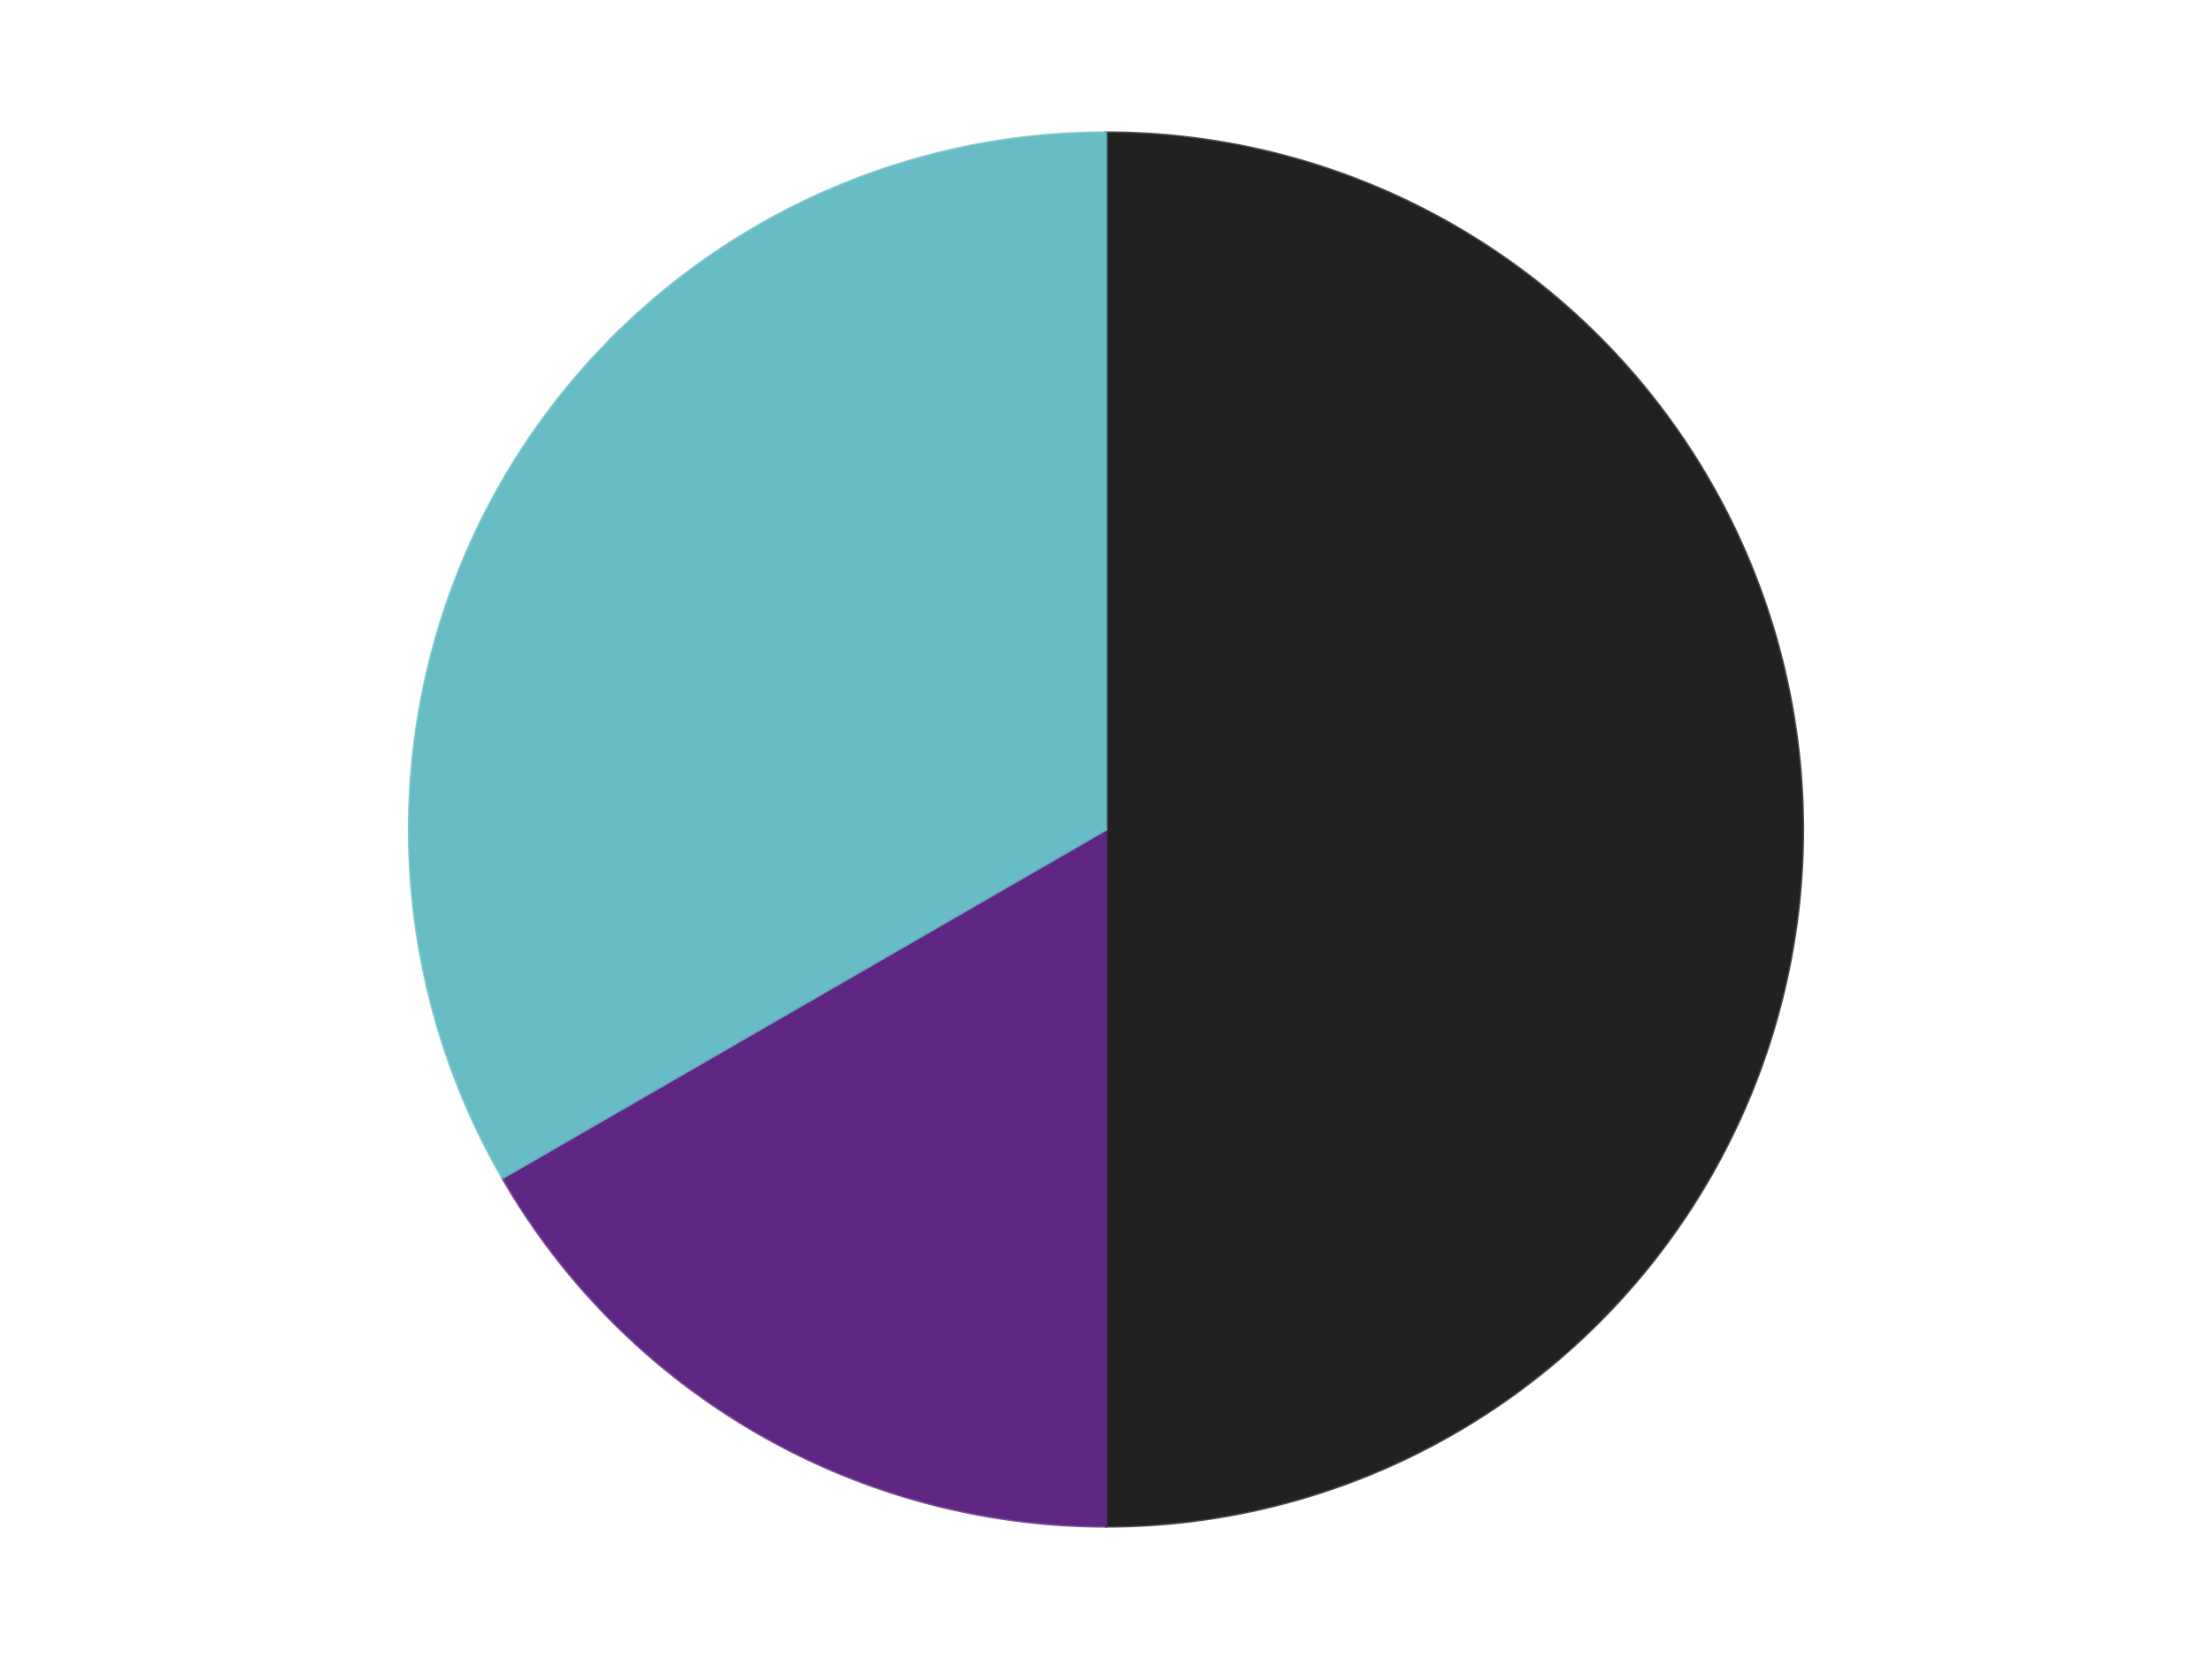
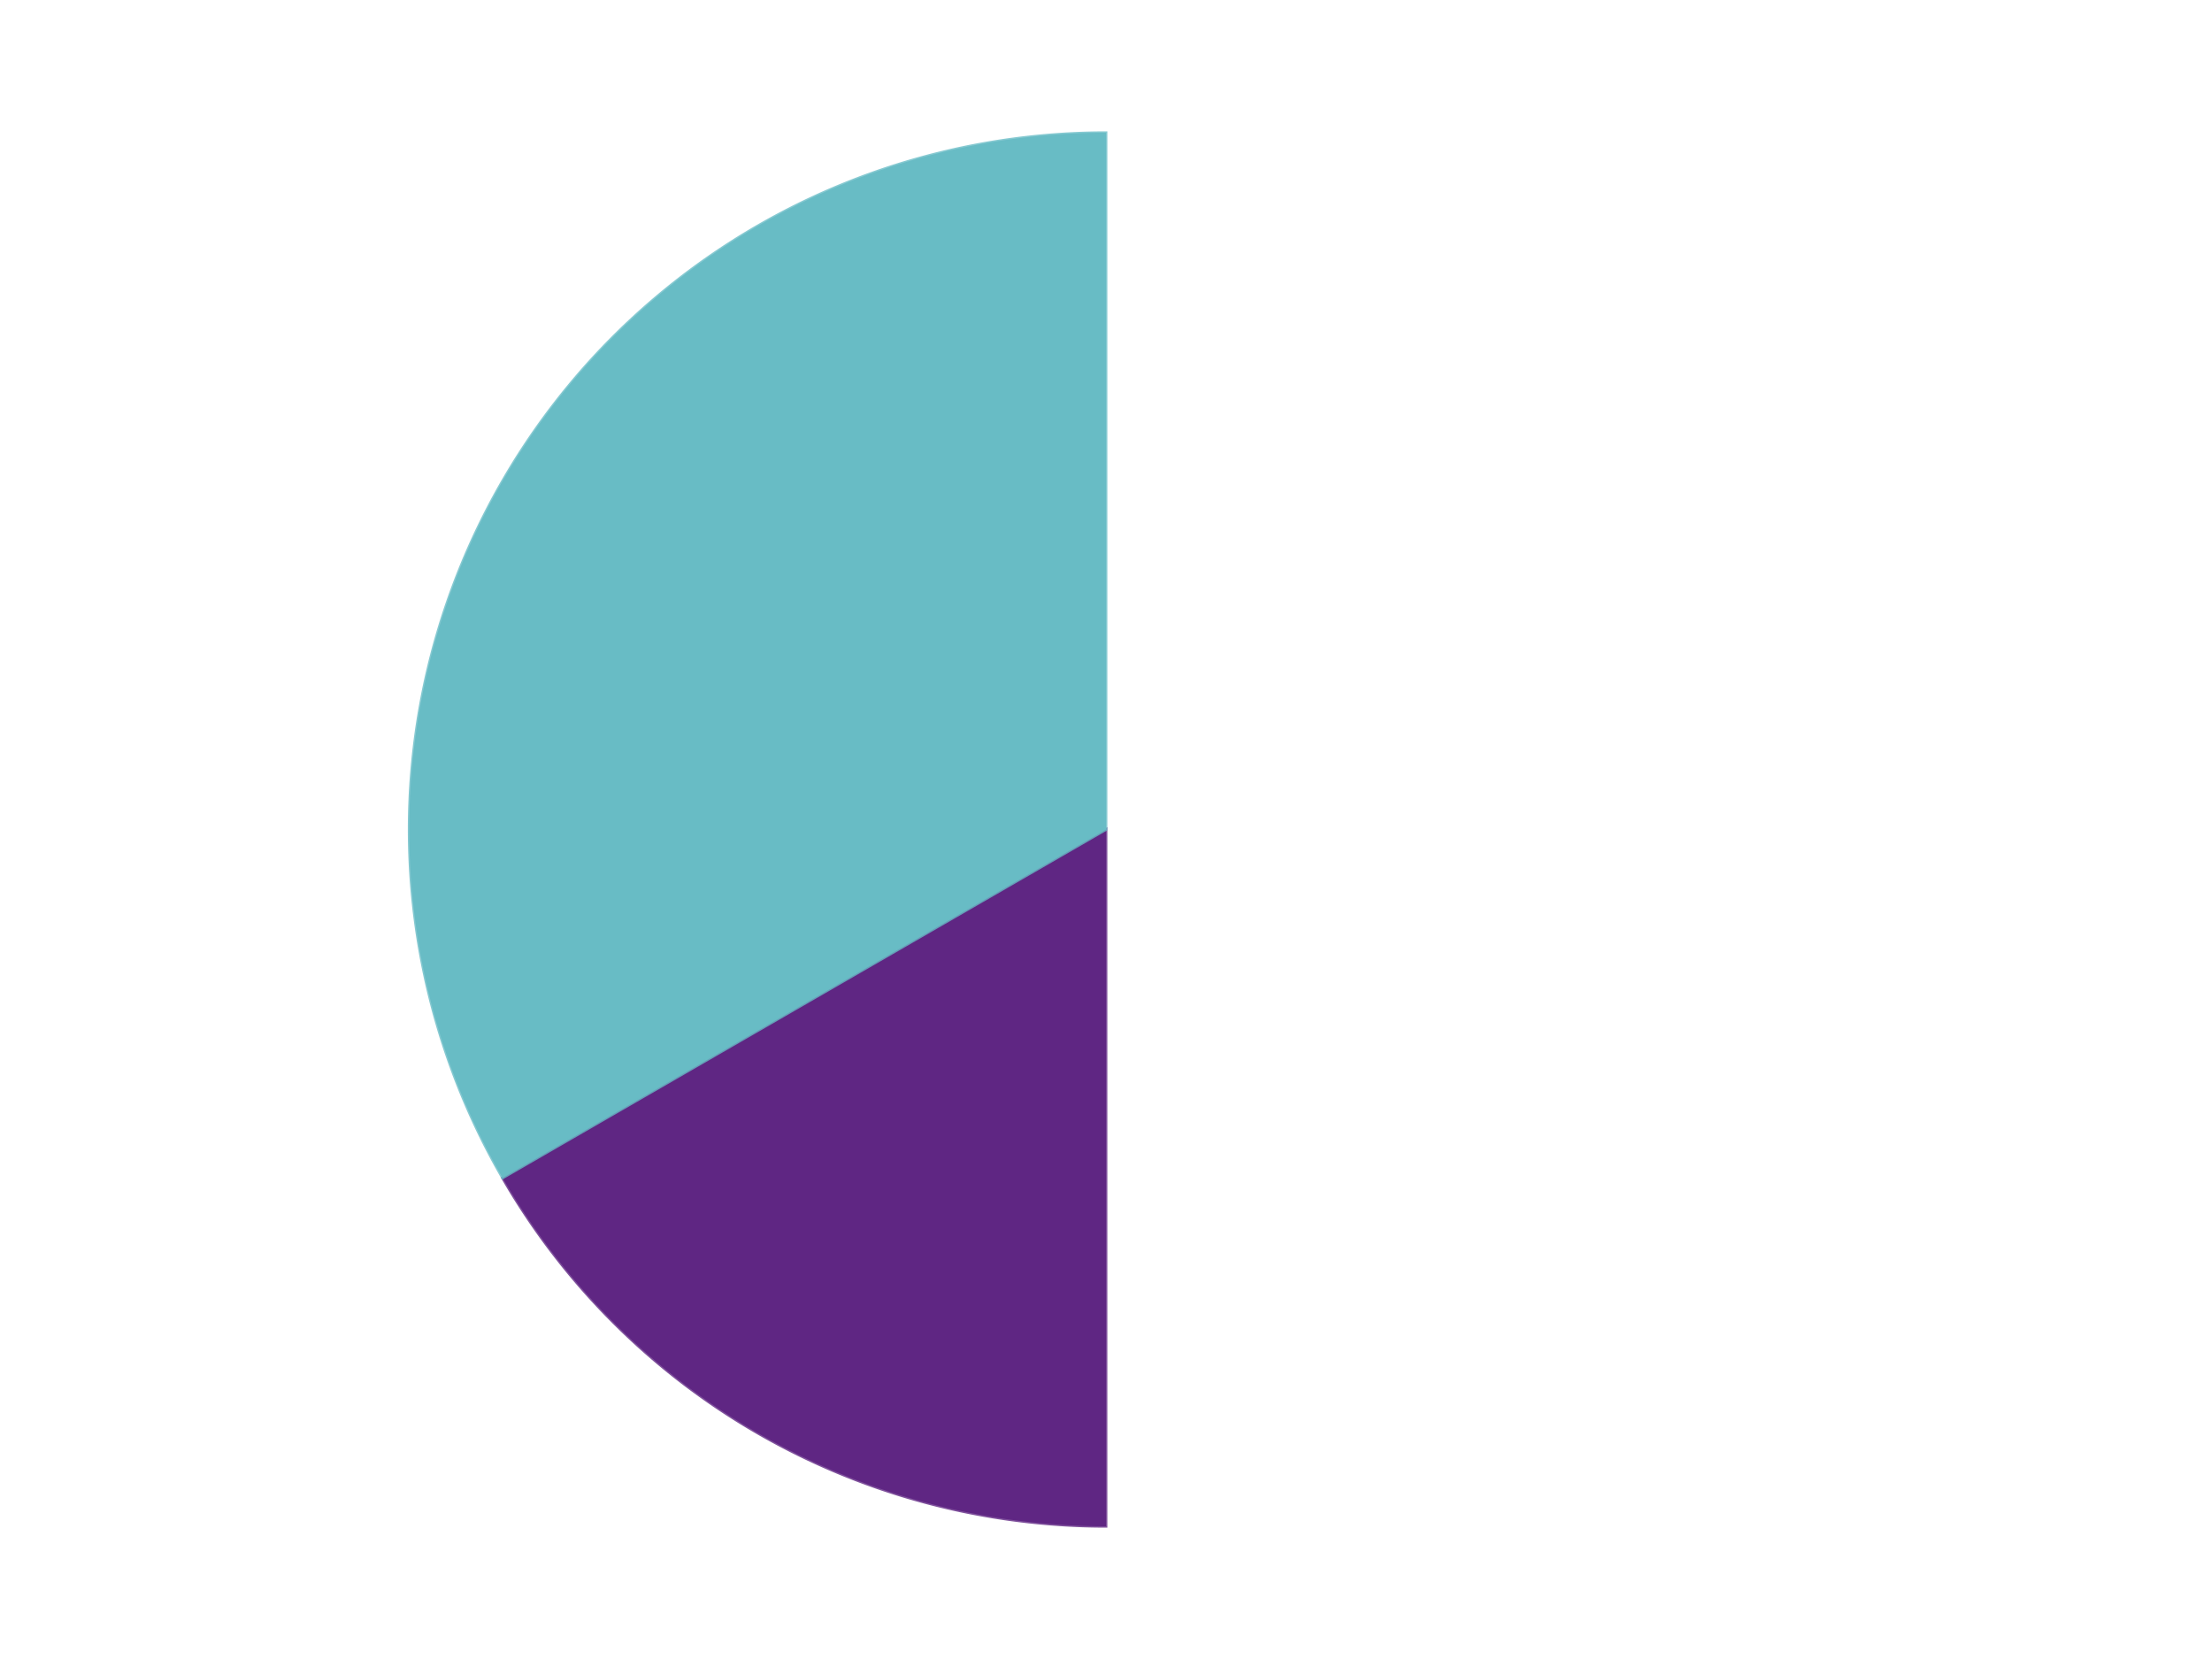
<svg xmlns="http://www.w3.org/2000/svg" xmlns:xlink="http://www.w3.org/1999/xlink" id="chart-79f68bdd-f343-46c8-a090-9c45e1efbcd6" class="pygal-chart" viewBox="0 0 800 600">
  <defs>
    <style type="text/css">#chart-79f68bdd-f343-46c8-a090-9c45e1efbcd6{-webkit-user-select:none;-webkit-font-smoothing:antialiased;font-family:Consolas,"Liberation Mono",Menlo,Courier,monospace}#chart-79f68bdd-f343-46c8-a090-9c45e1efbcd6 .title{font-family:Consolas,"Liberation Mono",Menlo,Courier,monospace;font-size:16px}#chart-79f68bdd-f343-46c8-a090-9c45e1efbcd6 .legends .legend text{font-family:Consolas,"Liberation Mono",Menlo,Courier,monospace;font-size:14px}#chart-79f68bdd-f343-46c8-a090-9c45e1efbcd6 .axis text{font-family:Consolas,"Liberation Mono",Menlo,Courier,monospace;font-size:10px}#chart-79f68bdd-f343-46c8-a090-9c45e1efbcd6 .axis text.major{font-family:Consolas,"Liberation Mono",Menlo,Courier,monospace;font-size:10px}#chart-79f68bdd-f343-46c8-a090-9c45e1efbcd6 .text-overlay text.value{font-family:Consolas,"Liberation Mono",Menlo,Courier,monospace;font-size:16px}#chart-79f68bdd-f343-46c8-a090-9c45e1efbcd6 .text-overlay text.label{font-family:Consolas,"Liberation Mono",Menlo,Courier,monospace;font-size:10px}#chart-79f68bdd-f343-46c8-a090-9c45e1efbcd6 .tooltip{font-family:Consolas,"Liberation Mono",Menlo,Courier,monospace;font-size:14px}#chart-79f68bdd-f343-46c8-a090-9c45e1efbcd6 text.no_data{font-family:Consolas,"Liberation Mono",Menlo,Courier,monospace;font-size:64px}
#chart-79f68bdd-f343-46c8-a090-9c45e1efbcd6{background-color:transparent}#chart-79f68bdd-f343-46c8-a090-9c45e1efbcd6 path,#chart-79f68bdd-f343-46c8-a090-9c45e1efbcd6 line,#chart-79f68bdd-f343-46c8-a090-9c45e1efbcd6 rect,#chart-79f68bdd-f343-46c8-a090-9c45e1efbcd6 circle{-webkit-transition:150ms;-moz-transition:150ms;transition:150ms}#chart-79f68bdd-f343-46c8-a090-9c45e1efbcd6 .graph &gt; .background{fill:transparent}#chart-79f68bdd-f343-46c8-a090-9c45e1efbcd6 .plot &gt; .background{fill:transparent}#chart-79f68bdd-f343-46c8-a090-9c45e1efbcd6 .graph{fill:rgba(0,0,0,.87)}#chart-79f68bdd-f343-46c8-a090-9c45e1efbcd6 text.no_data{fill:rgba(0,0,0,1)}#chart-79f68bdd-f343-46c8-a090-9c45e1efbcd6 .title{fill:rgba(0,0,0,1)}#chart-79f68bdd-f343-46c8-a090-9c45e1efbcd6 .legends .legend text{fill:rgba(0,0,0,.87)}#chart-79f68bdd-f343-46c8-a090-9c45e1efbcd6 .legends .legend:hover text{fill:rgba(0,0,0,1)}#chart-79f68bdd-f343-46c8-a090-9c45e1efbcd6 .axis .line{stroke:rgba(0,0,0,1)}#chart-79f68bdd-f343-46c8-a090-9c45e1efbcd6 .axis .guide.line{stroke:rgba(0,0,0,.54)}#chart-79f68bdd-f343-46c8-a090-9c45e1efbcd6 .axis .major.line{stroke:rgba(0,0,0,.87)}#chart-79f68bdd-f343-46c8-a090-9c45e1efbcd6 .axis text.major{fill:rgba(0,0,0,1)}#chart-79f68bdd-f343-46c8-a090-9c45e1efbcd6 .axis.y .guides:hover .guide.line,#chart-79f68bdd-f343-46c8-a090-9c45e1efbcd6 .line-graph .axis.x .guides:hover .guide.line,#chart-79f68bdd-f343-46c8-a090-9c45e1efbcd6 .stackedline-graph .axis.x .guides:hover .guide.line,#chart-79f68bdd-f343-46c8-a090-9c45e1efbcd6 .xy-graph .axis.x .guides:hover .guide.line{stroke:rgba(0,0,0,1)}#chart-79f68bdd-f343-46c8-a090-9c45e1efbcd6 .axis .guides:hover text{fill:rgba(0,0,0,1)}#chart-79f68bdd-f343-46c8-a090-9c45e1efbcd6 .reactive{fill-opacity:1.0;stroke-opacity:.8;stroke-width:1}#chart-79f68bdd-f343-46c8-a090-9c45e1efbcd6 .ci{stroke:rgba(0,0,0,.87)}#chart-79f68bdd-f343-46c8-a090-9c45e1efbcd6 .reactive.active,#chart-79f68bdd-f343-46c8-a090-9c45e1efbcd6 .active .reactive{fill-opacity:0.6;stroke-opacity:.9;stroke-width:4}#chart-79f68bdd-f343-46c8-a090-9c45e1efbcd6 .ci .reactive.active{stroke-width:1.5}#chart-79f68bdd-f343-46c8-a090-9c45e1efbcd6 .series text{fill:rgba(0,0,0,1)}#chart-79f68bdd-f343-46c8-a090-9c45e1efbcd6 .tooltip rect{fill:transparent;stroke:rgba(0,0,0,1);-webkit-transition:opacity 150ms;-moz-transition:opacity 150ms;transition:opacity 150ms}#chart-79f68bdd-f343-46c8-a090-9c45e1efbcd6 .tooltip .label{fill:rgba(0,0,0,.87)}#chart-79f68bdd-f343-46c8-a090-9c45e1efbcd6 .tooltip .label{fill:rgba(0,0,0,.87)}#chart-79f68bdd-f343-46c8-a090-9c45e1efbcd6 .tooltip .legend{font-size:.8em;fill:rgba(0,0,0,.54)}#chart-79f68bdd-f343-46c8-a090-9c45e1efbcd6 .tooltip .x_label{font-size:.6em;fill:rgba(0,0,0,1)}#chart-79f68bdd-f343-46c8-a090-9c45e1efbcd6 .tooltip .xlink{font-size:.5em;text-decoration:underline}#chart-79f68bdd-f343-46c8-a090-9c45e1efbcd6 .tooltip .value{font-size:1.5em}#chart-79f68bdd-f343-46c8-a090-9c45e1efbcd6 .bound{font-size:.5em}#chart-79f68bdd-f343-46c8-a090-9c45e1efbcd6 .max-value{font-size:.75em;fill:rgba(0,0,0,.54)}#chart-79f68bdd-f343-46c8-a090-9c45e1efbcd6 .map-element{fill:transparent;stroke:rgba(0,0,0,.54) !important}#chart-79f68bdd-f343-46c8-a090-9c45e1efbcd6 .map-element .reactive{fill-opacity:inherit;stroke-opacity:inherit}#chart-79f68bdd-f343-46c8-a090-9c45e1efbcd6 .color-0,#chart-79f68bdd-f343-46c8-a090-9c45e1efbcd6 .color-0 a:visited{stroke:#F44336;fill:#F44336}#chart-79f68bdd-f343-46c8-a090-9c45e1efbcd6 .color-1,#chart-79f68bdd-f343-46c8-a090-9c45e1efbcd6 .color-1 a:visited{stroke:#3F51B5;fill:#3F51B5}#chart-79f68bdd-f343-46c8-a090-9c45e1efbcd6 .color-2,#chart-79f68bdd-f343-46c8-a090-9c45e1efbcd6 .color-2 a:visited{stroke:#009688;fill:#009688}#chart-79f68bdd-f343-46c8-a090-9c45e1efbcd6 .text-overlay .color-0 text{fill:black}#chart-79f68bdd-f343-46c8-a090-9c45e1efbcd6 .text-overlay .color-1 text{fill:black}#chart-79f68bdd-f343-46c8-a090-9c45e1efbcd6 .text-overlay .color-2 text{fill:black}
#chart-79f68bdd-f343-46c8-a090-9c45e1efbcd6 text.no_data{text-anchor:middle}#chart-79f68bdd-f343-46c8-a090-9c45e1efbcd6 .guide.line{fill:none}#chart-79f68bdd-f343-46c8-a090-9c45e1efbcd6 .centered{text-anchor:middle}#chart-79f68bdd-f343-46c8-a090-9c45e1efbcd6 .title{text-anchor:middle}#chart-79f68bdd-f343-46c8-a090-9c45e1efbcd6 .legends .legend text{fill-opacity:1}#chart-79f68bdd-f343-46c8-a090-9c45e1efbcd6 .axis.x text{text-anchor:middle}#chart-79f68bdd-f343-46c8-a090-9c45e1efbcd6 .axis.x:not(.web) text[transform]{text-anchor:start}#chart-79f68bdd-f343-46c8-a090-9c45e1efbcd6 .axis.x:not(.web) text[transform].backwards{text-anchor:end}#chart-79f68bdd-f343-46c8-a090-9c45e1efbcd6 .axis.y text{text-anchor:end}#chart-79f68bdd-f343-46c8-a090-9c45e1efbcd6 .axis.y text[transform].backwards{text-anchor:start}#chart-79f68bdd-f343-46c8-a090-9c45e1efbcd6 .axis.y2 text{text-anchor:start}#chart-79f68bdd-f343-46c8-a090-9c45e1efbcd6 .axis.y2 text[transform].backwards{text-anchor:end}#chart-79f68bdd-f343-46c8-a090-9c45e1efbcd6 .axis .guide.line{stroke-dasharray:4,4;stroke:black}#chart-79f68bdd-f343-46c8-a090-9c45e1efbcd6 .axis .major.guide.line{stroke-dasharray:6,6;stroke:black}#chart-79f68bdd-f343-46c8-a090-9c45e1efbcd6 .horizontal .axis.y .guide.line,#chart-79f68bdd-f343-46c8-a090-9c45e1efbcd6 .horizontal .axis.y2 .guide.line,#chart-79f68bdd-f343-46c8-a090-9c45e1efbcd6 .vertical .axis.x .guide.line{opacity:0}#chart-79f68bdd-f343-46c8-a090-9c45e1efbcd6 .horizontal .axis.always_show .guide.line,#chart-79f68bdd-f343-46c8-a090-9c45e1efbcd6 .vertical .axis.always_show .guide.line{opacity:1 !important}#chart-79f68bdd-f343-46c8-a090-9c45e1efbcd6 .axis.y .guides:hover .guide.line,#chart-79f68bdd-f343-46c8-a090-9c45e1efbcd6 .axis.y2 .guides:hover .guide.line,#chart-79f68bdd-f343-46c8-a090-9c45e1efbcd6 .axis.x .guides:hover .guide.line{opacity:1}#chart-79f68bdd-f343-46c8-a090-9c45e1efbcd6 .axis .guides:hover text{opacity:1}#chart-79f68bdd-f343-46c8-a090-9c45e1efbcd6 .nofill{fill:none}#chart-79f68bdd-f343-46c8-a090-9c45e1efbcd6 .subtle-fill{fill-opacity:.2}#chart-79f68bdd-f343-46c8-a090-9c45e1efbcd6 .dot{stroke-width:1px;fill-opacity:1;stroke-opacity:1}#chart-79f68bdd-f343-46c8-a090-9c45e1efbcd6 .dot.active{stroke-width:5px}#chart-79f68bdd-f343-46c8-a090-9c45e1efbcd6 .dot.negative{fill:transparent}#chart-79f68bdd-f343-46c8-a090-9c45e1efbcd6 text,#chart-79f68bdd-f343-46c8-a090-9c45e1efbcd6 tspan{stroke:none !important}#chart-79f68bdd-f343-46c8-a090-9c45e1efbcd6 .series text.active{opacity:1}#chart-79f68bdd-f343-46c8-a090-9c45e1efbcd6 .tooltip rect{fill-opacity:.95;stroke-width:.5}#chart-79f68bdd-f343-46c8-a090-9c45e1efbcd6 .tooltip text{fill-opacity:1}#chart-79f68bdd-f343-46c8-a090-9c45e1efbcd6 .showable{visibility:hidden}#chart-79f68bdd-f343-46c8-a090-9c45e1efbcd6 .showable.shown{visibility:visible}#chart-79f68bdd-f343-46c8-a090-9c45e1efbcd6 .gauge-background{fill:rgba(229,229,229,1);stroke:none}#chart-79f68bdd-f343-46c8-a090-9c45e1efbcd6 .bg-lines{stroke:transparent;stroke-width:2px}</style>
    <script type="text/javascript">window.pygal = window.pygal || {};window.pygal.config = window.pygal.config || {};window.pygal.config['79f68bdd-f343-46c8-a090-9c45e1efbcd6'] = {"allow_interruptions": false, "box_mode": "extremes", "classes": ["pygal-chart"], "css": ["file://style.css", "file://graph.css"], "defs": [], "disable_xml_declaration": false, "dots_size": 2.5, "dynamic_print_values": false, "explicit_size": false, "fill": false, "force_uri_protocol": "https", "formatter": null, "half_pie": false, "height": 600, "include_x_axis": false, "inner_radius": 0, "interpolate": null, "interpolation_parameters": {}, "interpolation_precision": 250, "inverse_y_axis": false, "js": ["//kozea.github.io/pygal.js/2.0.x/pygal-tooltips.min.js"], "legend_at_bottom": false, "legend_at_bottom_columns": null, "legend_box_size": 12, "logarithmic": false, "margin": 20, "margin_bottom": null, "margin_left": null, "margin_right": null, "margin_top": null, "max_scale": 16, "min_scale": 4, "missing_value_fill_truncation": "x", "no_data_text": "No data", "no_prefix": false, "order_min": null, "pretty_print": false, "print_labels": false, "print_values": false, "print_values_position": "center", "print_zeroes": true, "range": null, "rounded_bars": null, "secondary_range": null, "show_dots": true, "show_legend": false, "show_minor_x_labels": true, "show_minor_y_labels": true, "show_only_major_dots": false, "show_x_guides": false, "show_x_labels": true, "show_y_guides": true, "show_y_labels": true, "spacing": 10, "stack_from_top": false, "strict": false, "stroke": true, "stroke_style": null, "style": {"background": "transparent", "ci_colors": [], "colors": ["#F44336", "#3F51B5", "#009688", "#FFC107", "#FF5722", "#9C27B0", "#03A9F4", "#8BC34A", "#FF9800", "#E91E63", "#2196F3", "#4CAF50", "#FFEB3B", "#673AB7", "#00BCD4", "#CDDC39", "#9E9E9E", "#607D8B"], "dot_opacity": "1", "font_family": "Consolas, \"Liberation Mono\", Menlo, Courier, monospace", "foreground": "rgba(0, 0, 0, .87)", "foreground_strong": "rgba(0, 0, 0, 1)", "foreground_subtle": "rgba(0, 0, 0, .54)", "guide_stroke_color": "black", "guide_stroke_dasharray": "4,4", "label_font_family": "Consolas, \"Liberation Mono\", Menlo, Courier, monospace", "label_font_size": 10, "legend_font_family": "Consolas, \"Liberation Mono\", Menlo, Courier, monospace", "legend_font_size": 14, "major_guide_stroke_color": "black", "major_guide_stroke_dasharray": "6,6", "major_label_font_family": "Consolas, \"Liberation Mono\", Menlo, Courier, monospace", "major_label_font_size": 10, "no_data_font_family": "Consolas, \"Liberation Mono\", Menlo, Courier, monospace", "no_data_font_size": 64, "opacity": "1.0", "opacity_hover": "0.6", "plot_background": "transparent", "stroke_opacity": ".8", "stroke_opacity_hover": ".9", "stroke_width": "1", "stroke_width_hover": "4", "title_font_family": "Consolas, \"Liberation Mono\", Menlo, Courier, monospace", "title_font_size": 16, "tooltip_font_family": "Consolas, \"Liberation Mono\", Menlo, Courier, monospace", "tooltip_font_size": 14, "transition": "150ms", "value_background": "rgba(229, 229, 229, 1)", "value_colors": [], "value_font_family": "Consolas, \"Liberation Mono\", Menlo, Courier, monospace", "value_font_size": 16, "value_label_font_family": "Consolas, \"Liberation Mono\", Menlo, Courier, monospace", "value_label_font_size": 10}, "title": null, "tooltip_border_radius": 0, "tooltip_fancy_mode": true, "truncate_label": null, "truncate_legend": null, "width": 800, "x_label_rotation": 0, "x_labels": null, "x_labels_major": null, "x_labels_major_count": null, "x_labels_major_every": null, "x_title": null, "xrange": null, "y_label_rotation": 0, "y_labels": null, "y_labels_major": null, "y_labels_major_count": null, "y_labels_major_every": null, "y_title": null, "zero": 0, "legends": ["Black", "Dark Purple", "Trans-Light Blue"]}</script>
    <script type="text/javascript" xlink:href="https://kozea.github.io/pygal.js/2.0.x/pygal-tooltips.min.js" />
  </defs>
  <title>Pygal</title>
  <g class="graph pie-graph vertical">
-     <rect x="0" y="0" width="800" height="600" class="background" />
    <g transform="translate(20, 20)" class="plot">
      <rect x="0" y="0" width="760" height="560" class="background" />
      <g class="series serie-0 color-0">
        <g class="slices">
          <g class="slice" style="fill: #212121; stroke: #212121">
-             <path d="M380 28 A252 252 0 0 1 380 532 L380 280 A0 0 0 0 0 380 280 z" class="slice reactive tooltip-trigger" />
            <desc class="value">3</desc>
            <desc class="x centered">506.0</desc>
            <desc class="y centered">280.0</desc>
          </g>
        </g>
      </g>
      <g class="series serie-1 color-1">
        <g class="slices">
          <g class="slice" style="fill: #5F2683; stroke: #5F2683">
            <path d="M380 532 A252 252 0 0 1 161.762 406 L380 280 A0 0 0 0 0 380 280 z" class="slice reactive tooltip-trigger" />
            <desc class="value">1</desc>
            <desc class="x centered">317.00000000000006</desc>
            <desc class="y centered">389.1192008768393</desc>
          </g>
        </g>
      </g>
      <g class="series serie-2 color-2">
        <g class="slices">
          <g class="slice" style="fill: #68BCC5; stroke: #68BCC5">
            <path d="M161.762 406 A252 252 0 0 1 380 28 L380 280 A0 0 0 0 0 380 280 z" class="slice reactive tooltip-trigger" />
            <desc class="value">2</desc>
            <desc class="x centered">270.88079912316067</desc>
            <desc class="y centered">217.00000000000009</desc>
          </g>
        </g>
      </g>
    </g>
    <g class="titles" />
    <g transform="translate(20, 20)" class="plot overlay">
      <g class="series serie-0 color-0" />
      <g class="series serie-1 color-1" />
      <g class="series serie-2 color-2" />
    </g>
    <g transform="translate(20, 20)" class="plot text-overlay">
      <g class="series serie-0 color-0" />
      <g class="series serie-1 color-1" />
      <g class="series serie-2 color-2" />
    </g>
    <g transform="translate(20, 20)" class="plot tooltip-overlay">
      <g transform="translate(0 0)" style="opacity: 0" class="tooltip">
        <rect rx="0" ry="0" width="0" height="0" class="tooltip-box" />
        <g class="text" />
      </g>
    </g>
  </g>
</svg>